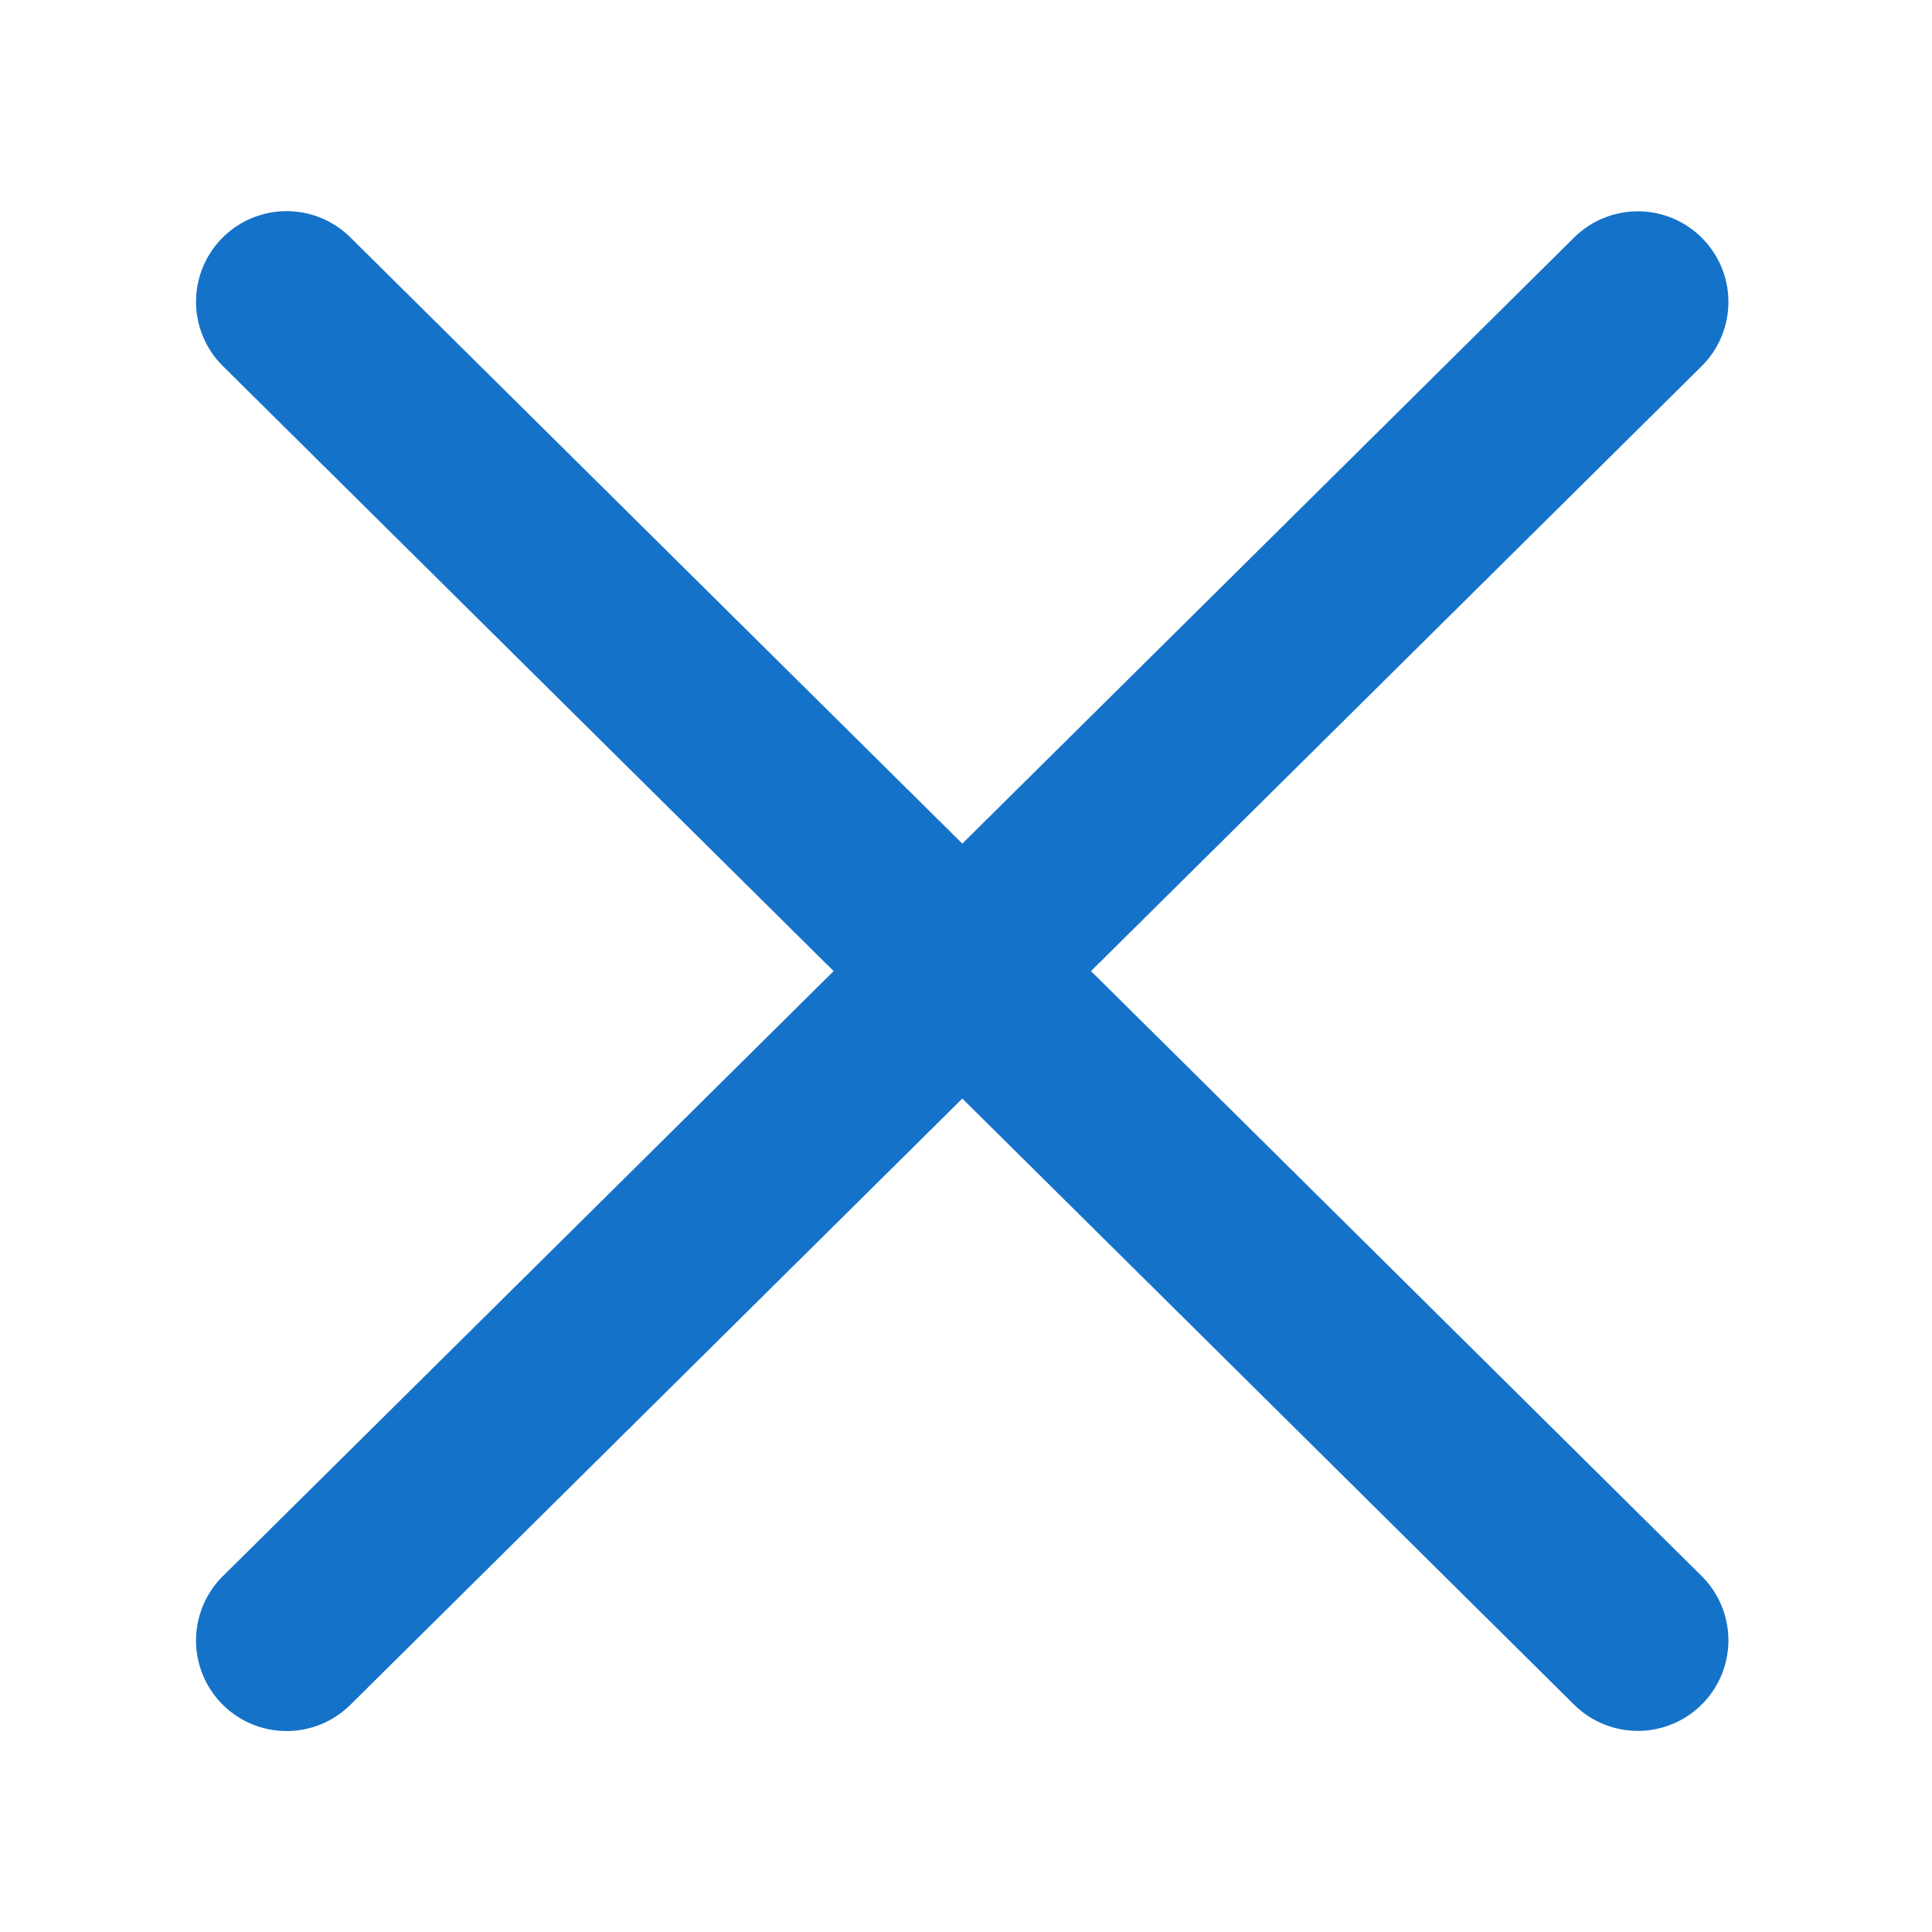
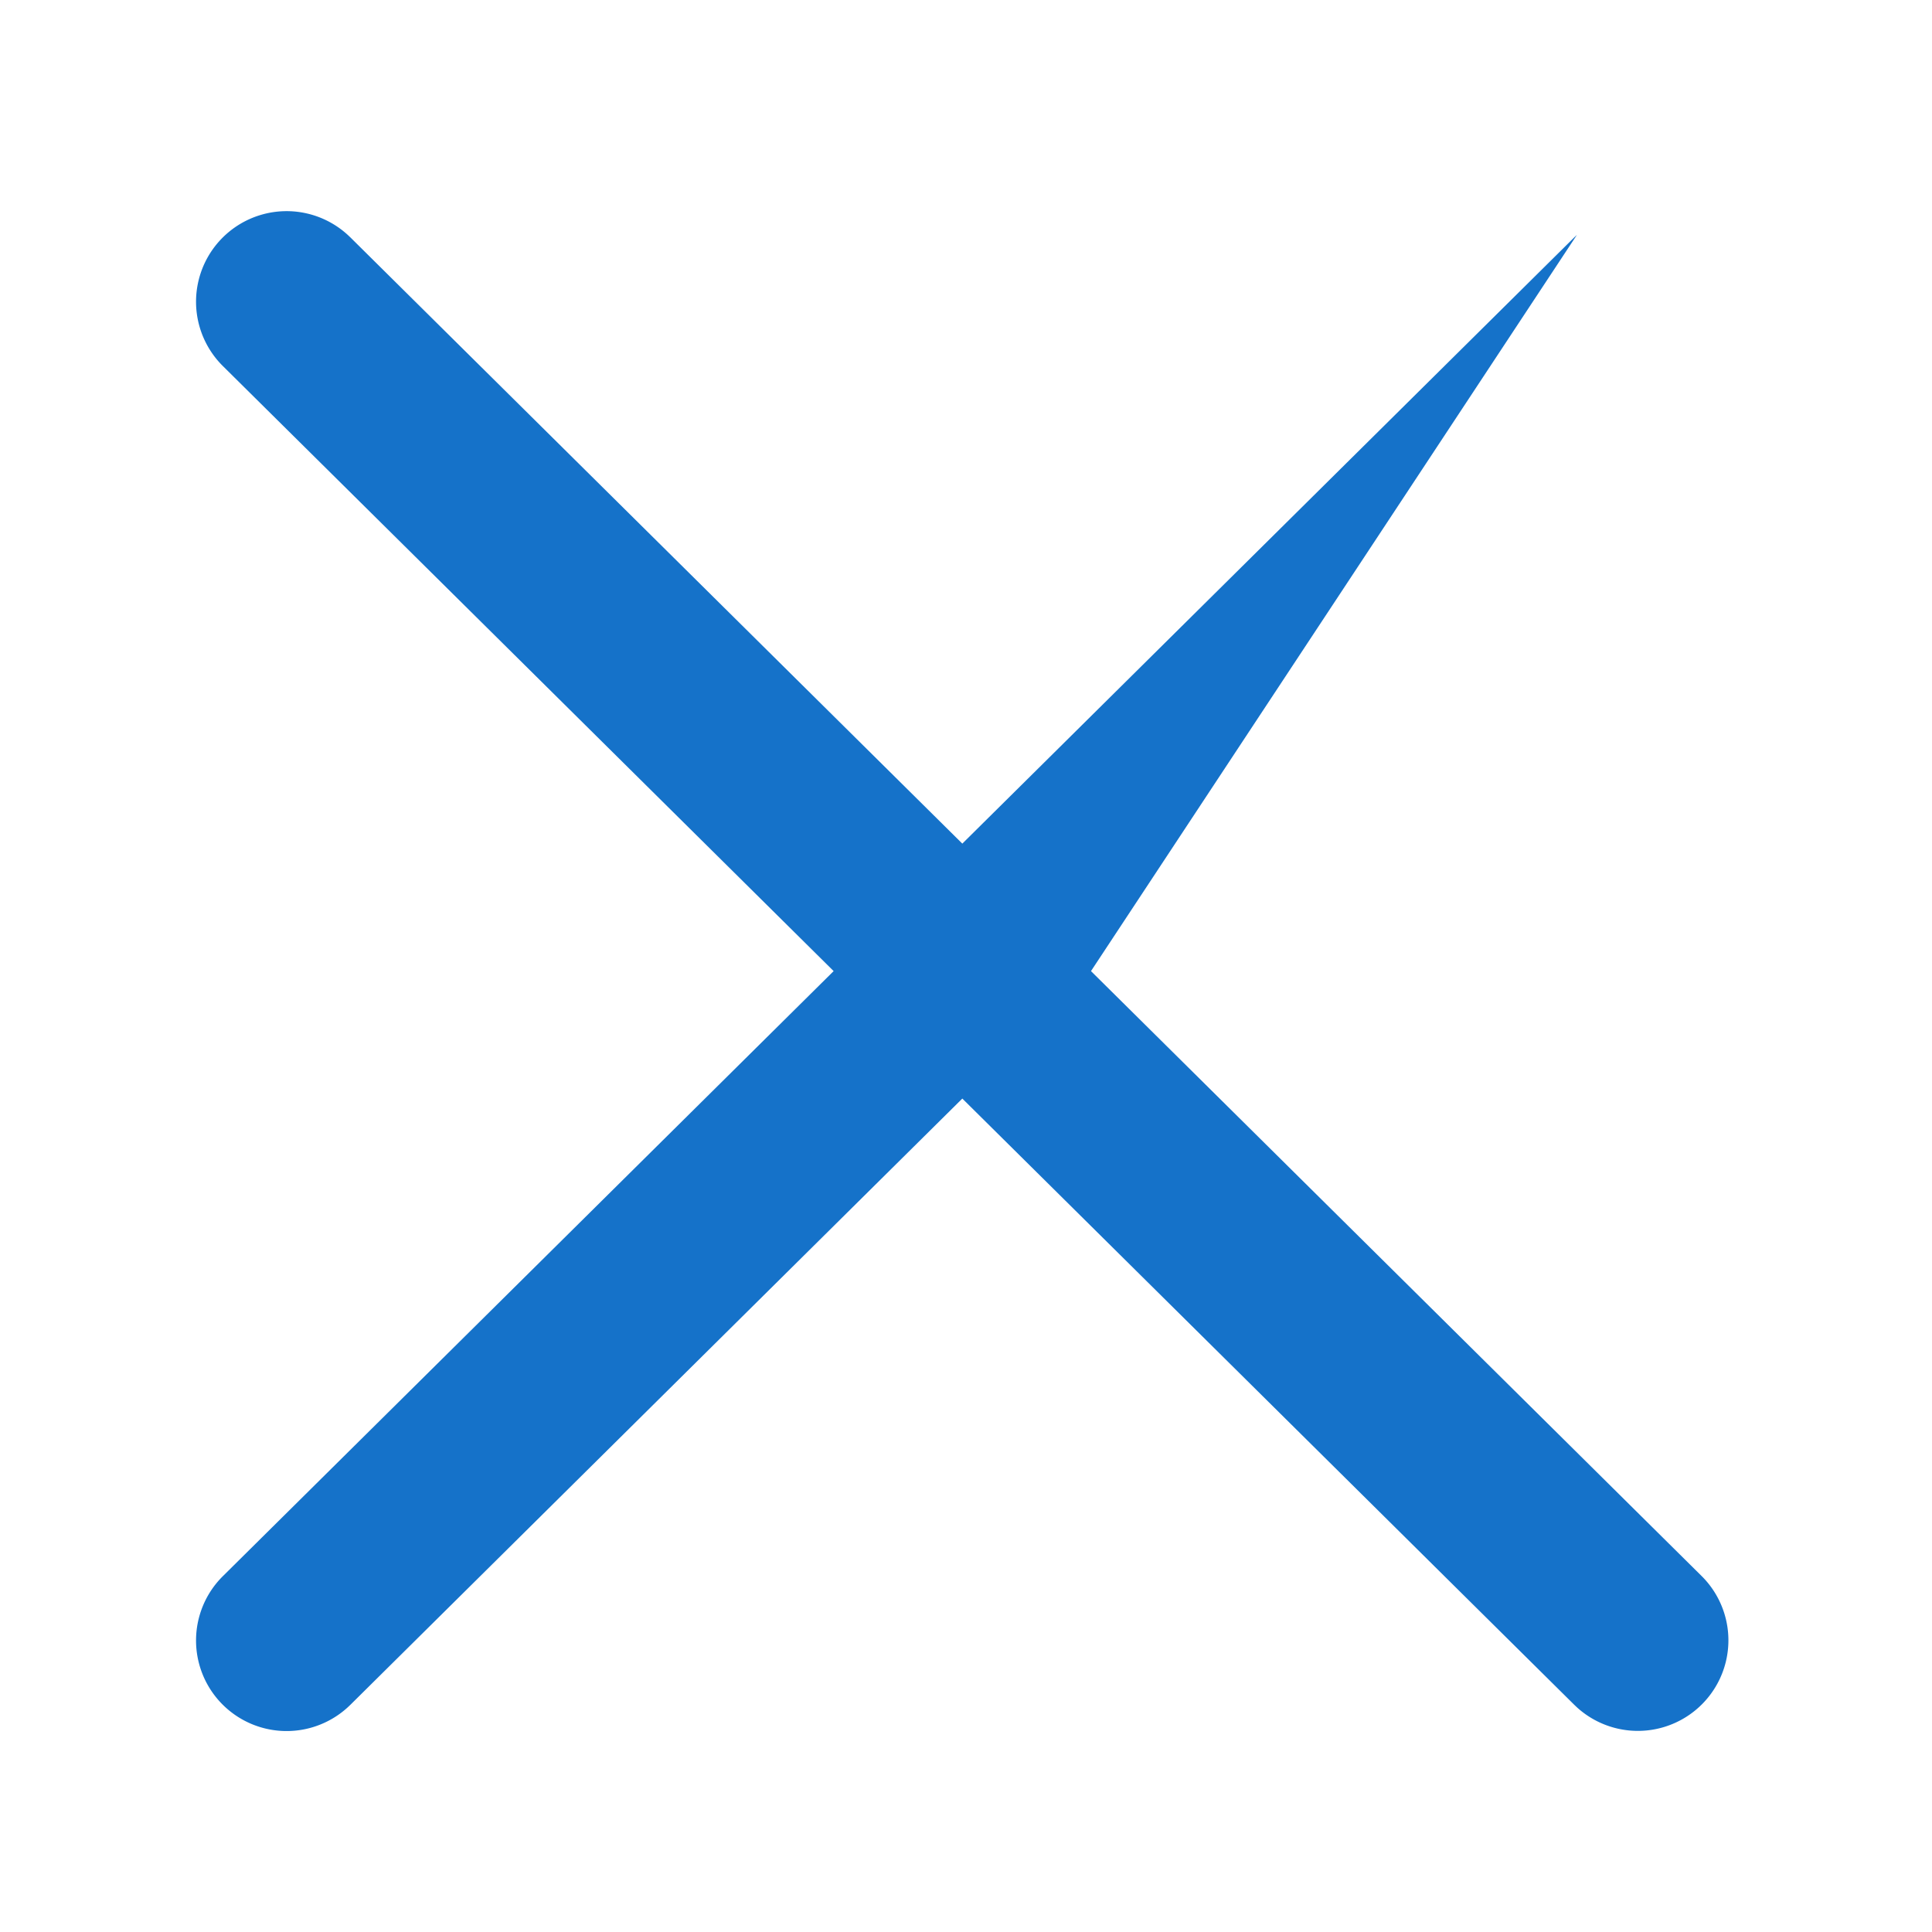
<svg xmlns="http://www.w3.org/2000/svg" t="1684421309041" class="icon" viewBox="0 0 1024 1024" version="1.1" p-id="1468" width="200" height="200">
-   <path d="M835.792 124.504a48 48 0 0 1 66.088 69.6L578.248 514.704l323.632 320.608a48 48 0 0 1-66.088 69.6l-1.472-1.4-324.272-321.248-324.264 321.248-1.472 1.392a48 48 0 0 1-66.096-69.6l323.632-320.6-323.632-320.6a48 48 0 0 1 66.096-69.6l1.472 1.392 324.264 321.24 324.272-321.24z" fill="#1572C9" p-id="1469" />
+   <path d="M835.792 124.504L578.248 514.704l323.632 320.608a48 48 0 0 1-66.088 69.6l-1.472-1.4-324.272-321.248-324.264 321.248-1.472 1.392a48 48 0 0 1-66.096-69.6l323.632-320.6-323.632-320.6a48 48 0 0 1 66.096-69.6l1.472 1.392 324.264 321.24 324.272-321.24z" fill="#1572C9" p-id="1469" />
</svg>